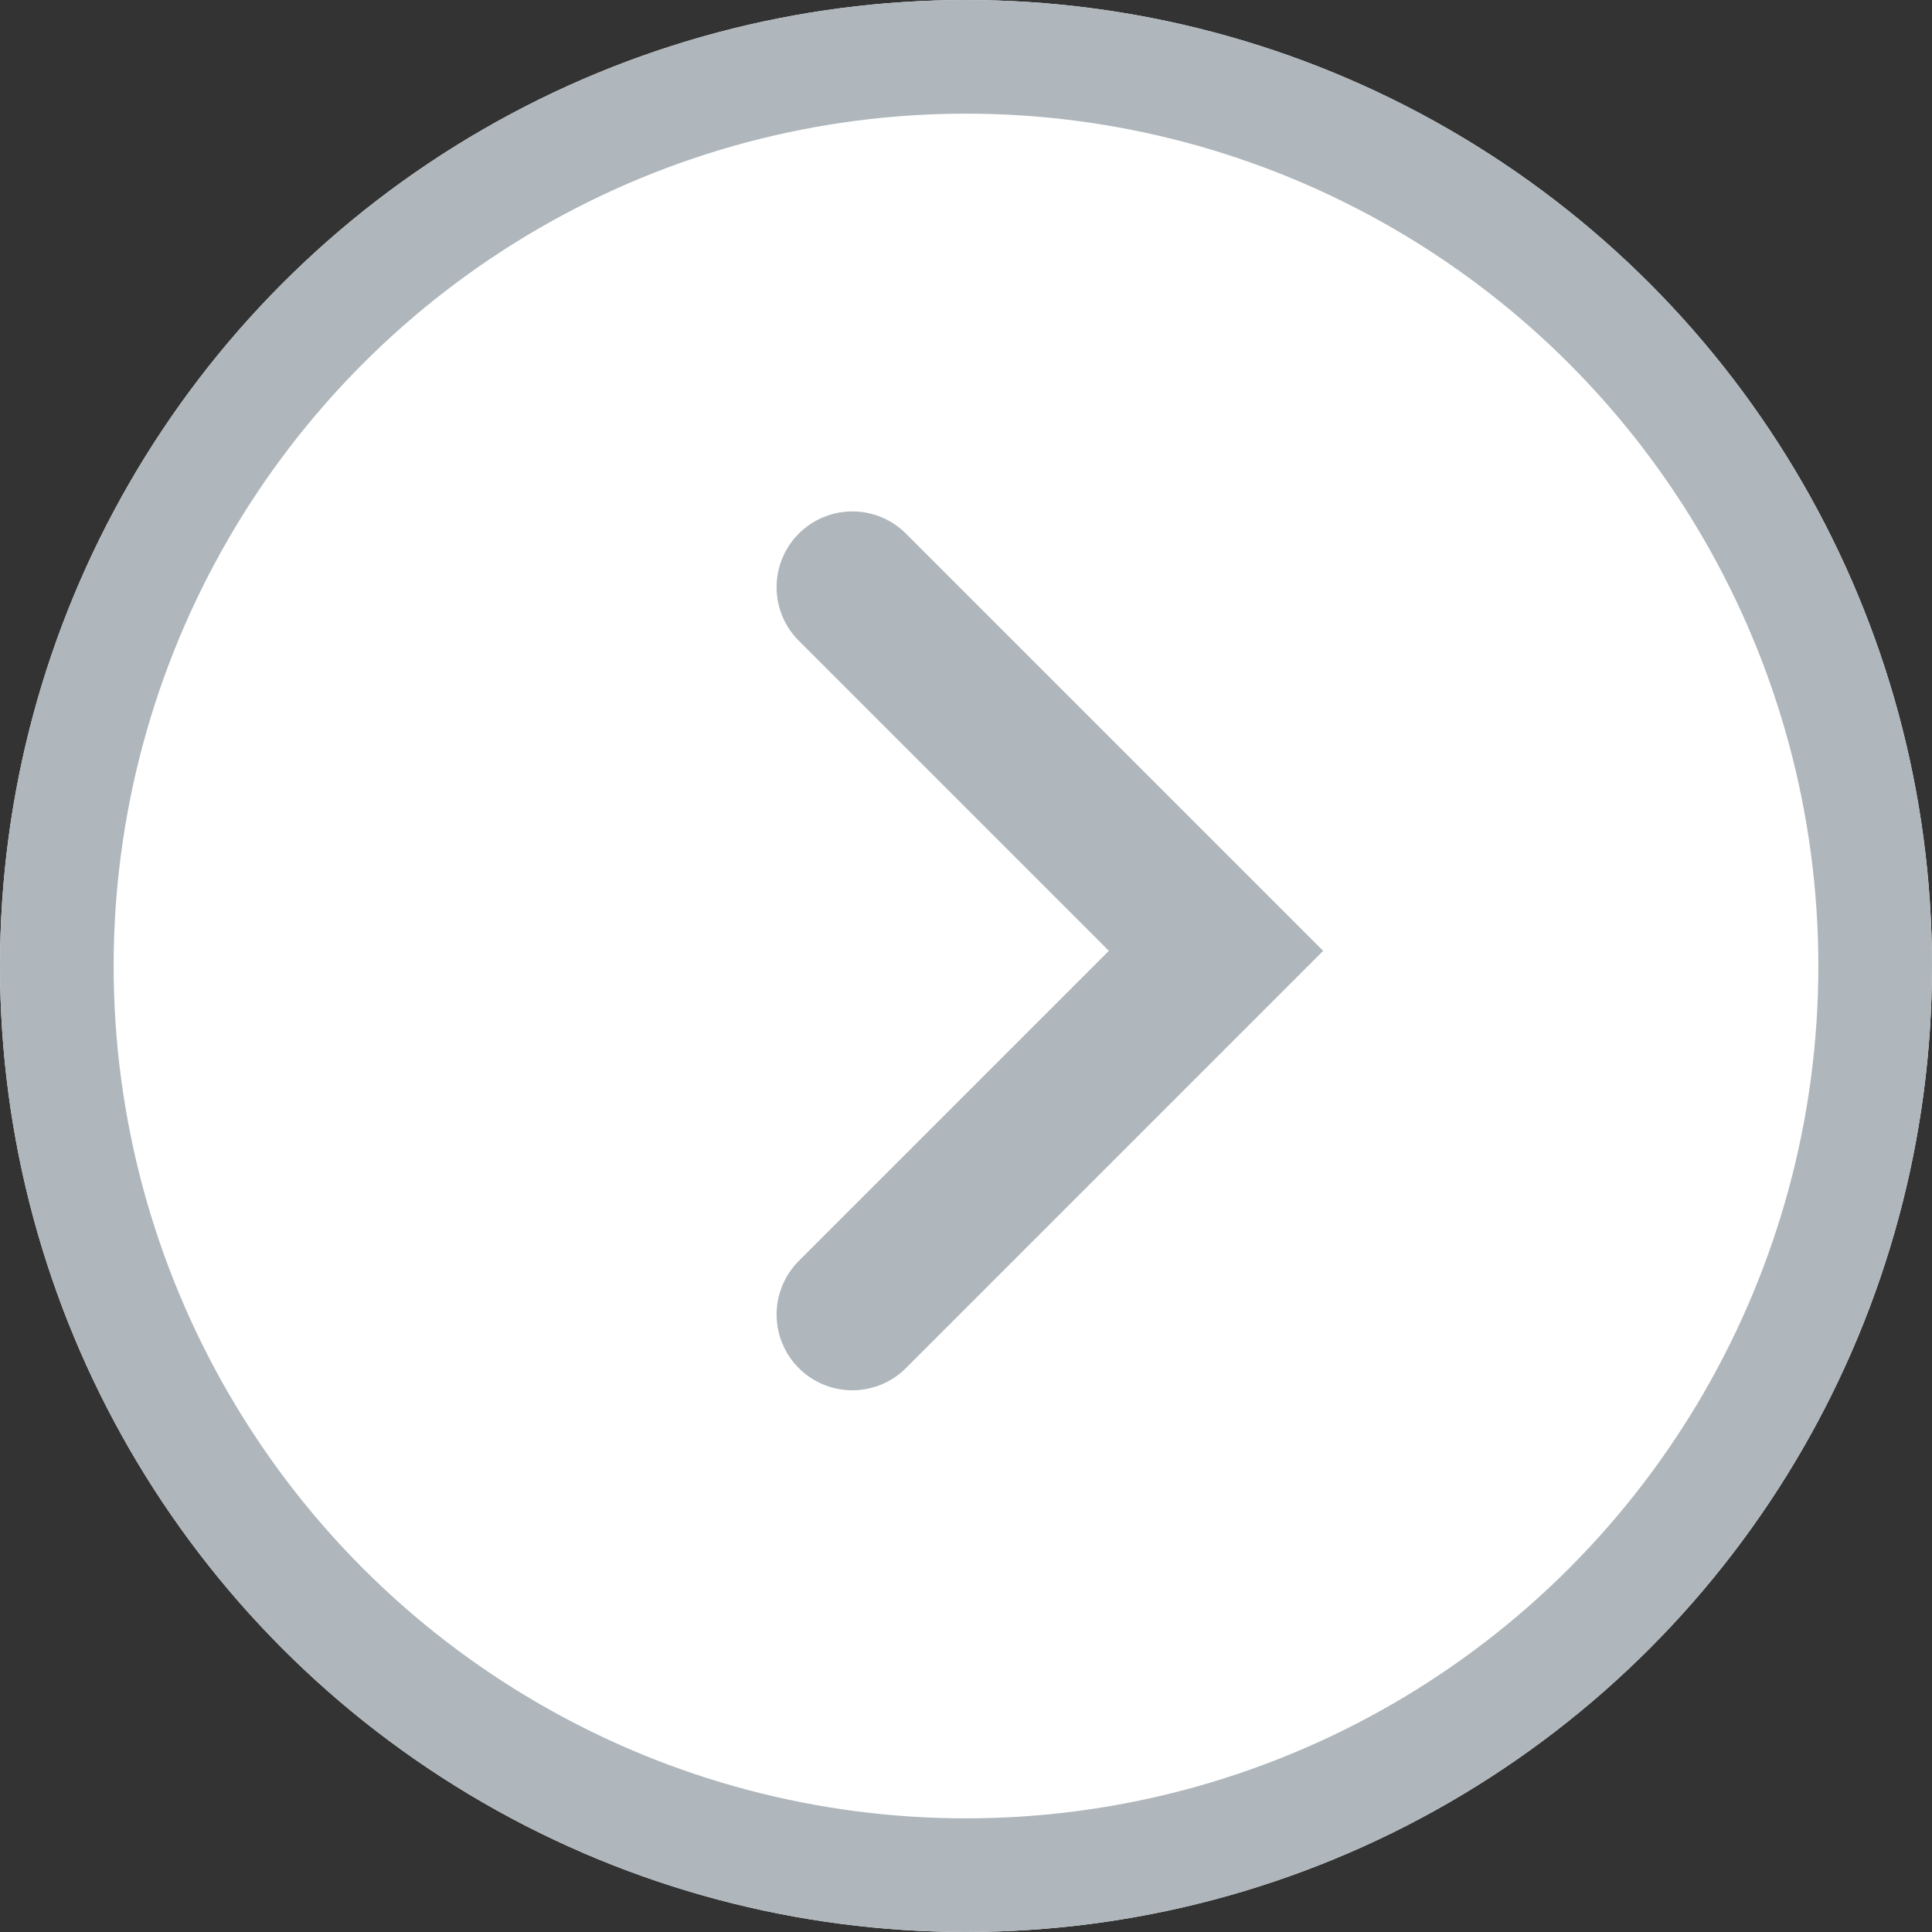
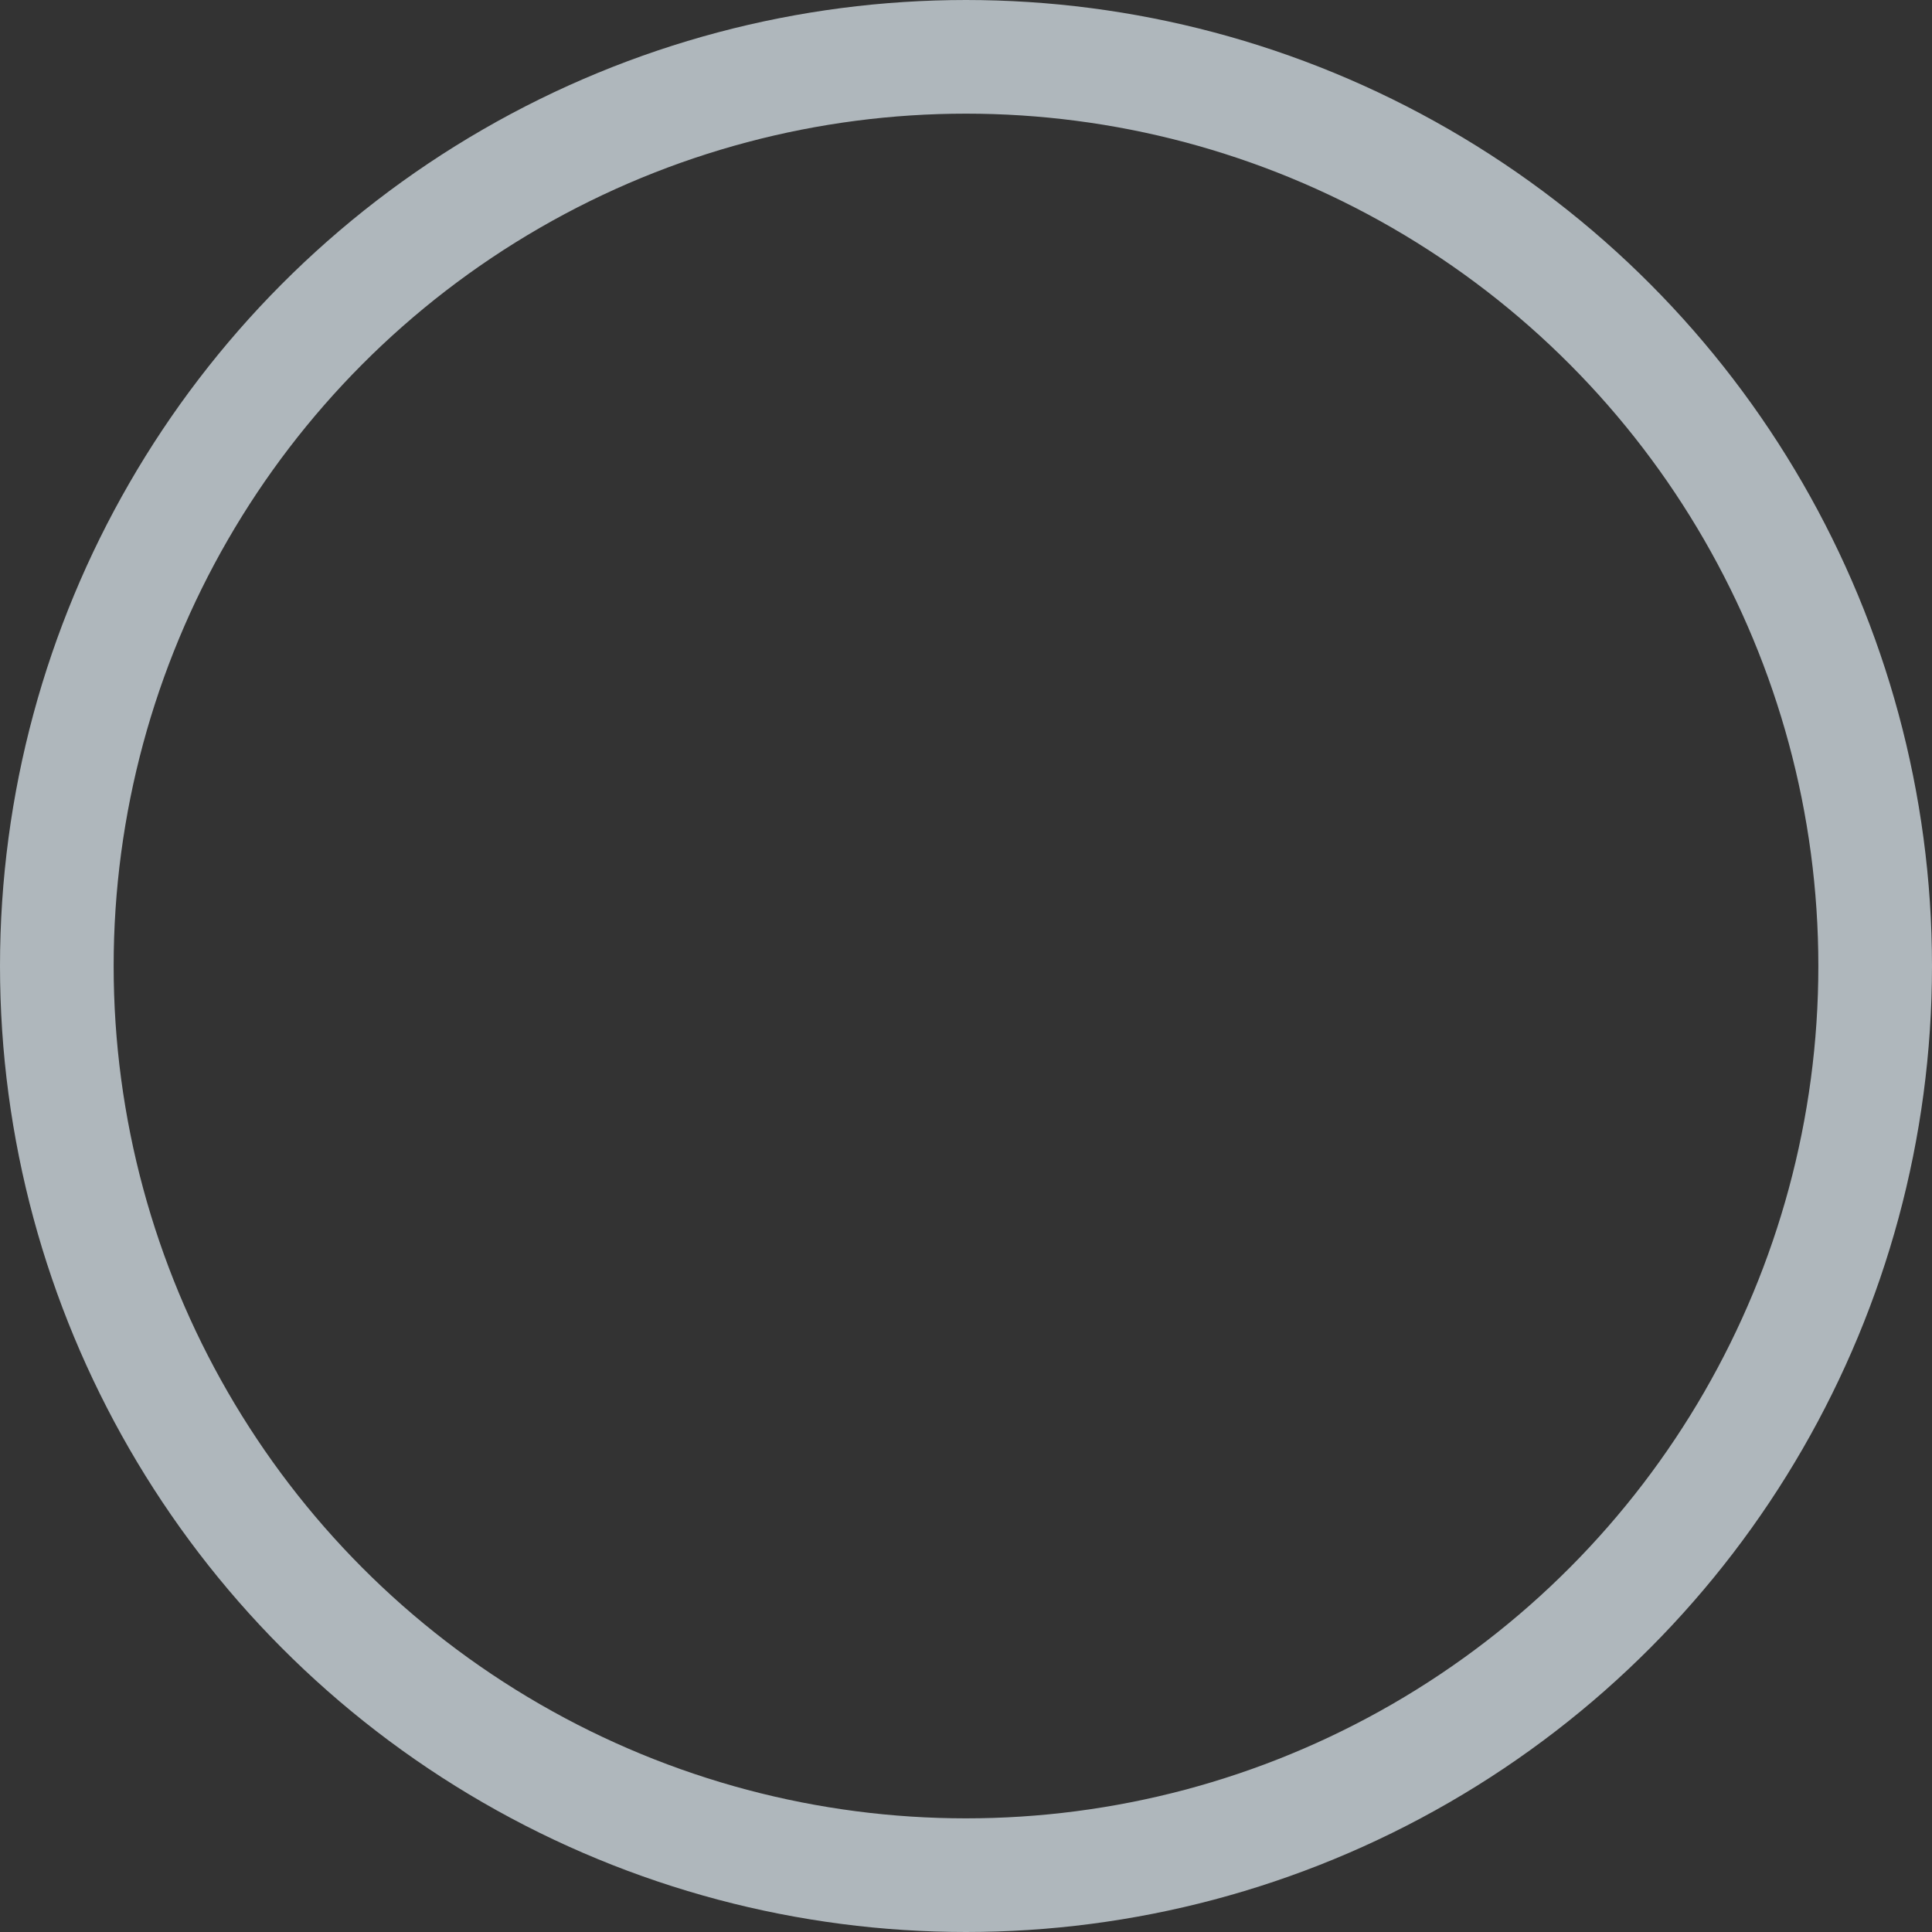
<svg xmlns="http://www.w3.org/2000/svg" width="51" height="51" viewBox="0 0 51 51">
  <rect x="0" y="0" width="51" height="51" fill="#333333" stroke="none" />
  <g id="btn-modal-next" transform="translate(-750 -186)">
    <g id="楕円形_54" data-name="楕円形 54" transform="translate(750 186)" fill="#fff" stroke="#afb7bc" stroke-width="3">
-       <circle cx="25.5" cy="25.5" r="25.5" stroke="none" />
      <circle cx="25.5" cy="25.5" r="24" fill="none" />
    </g>
-     <path id="パス_6281" data-name="パス 6281" d="M4724.511-923.457l9.6,9.6-9.6,9.6" transform="translate(-3952.011 1124.957)" fill="none" stroke="#afb7bc" stroke-linecap="round" stroke-width="4" />
  </g>
</svg>